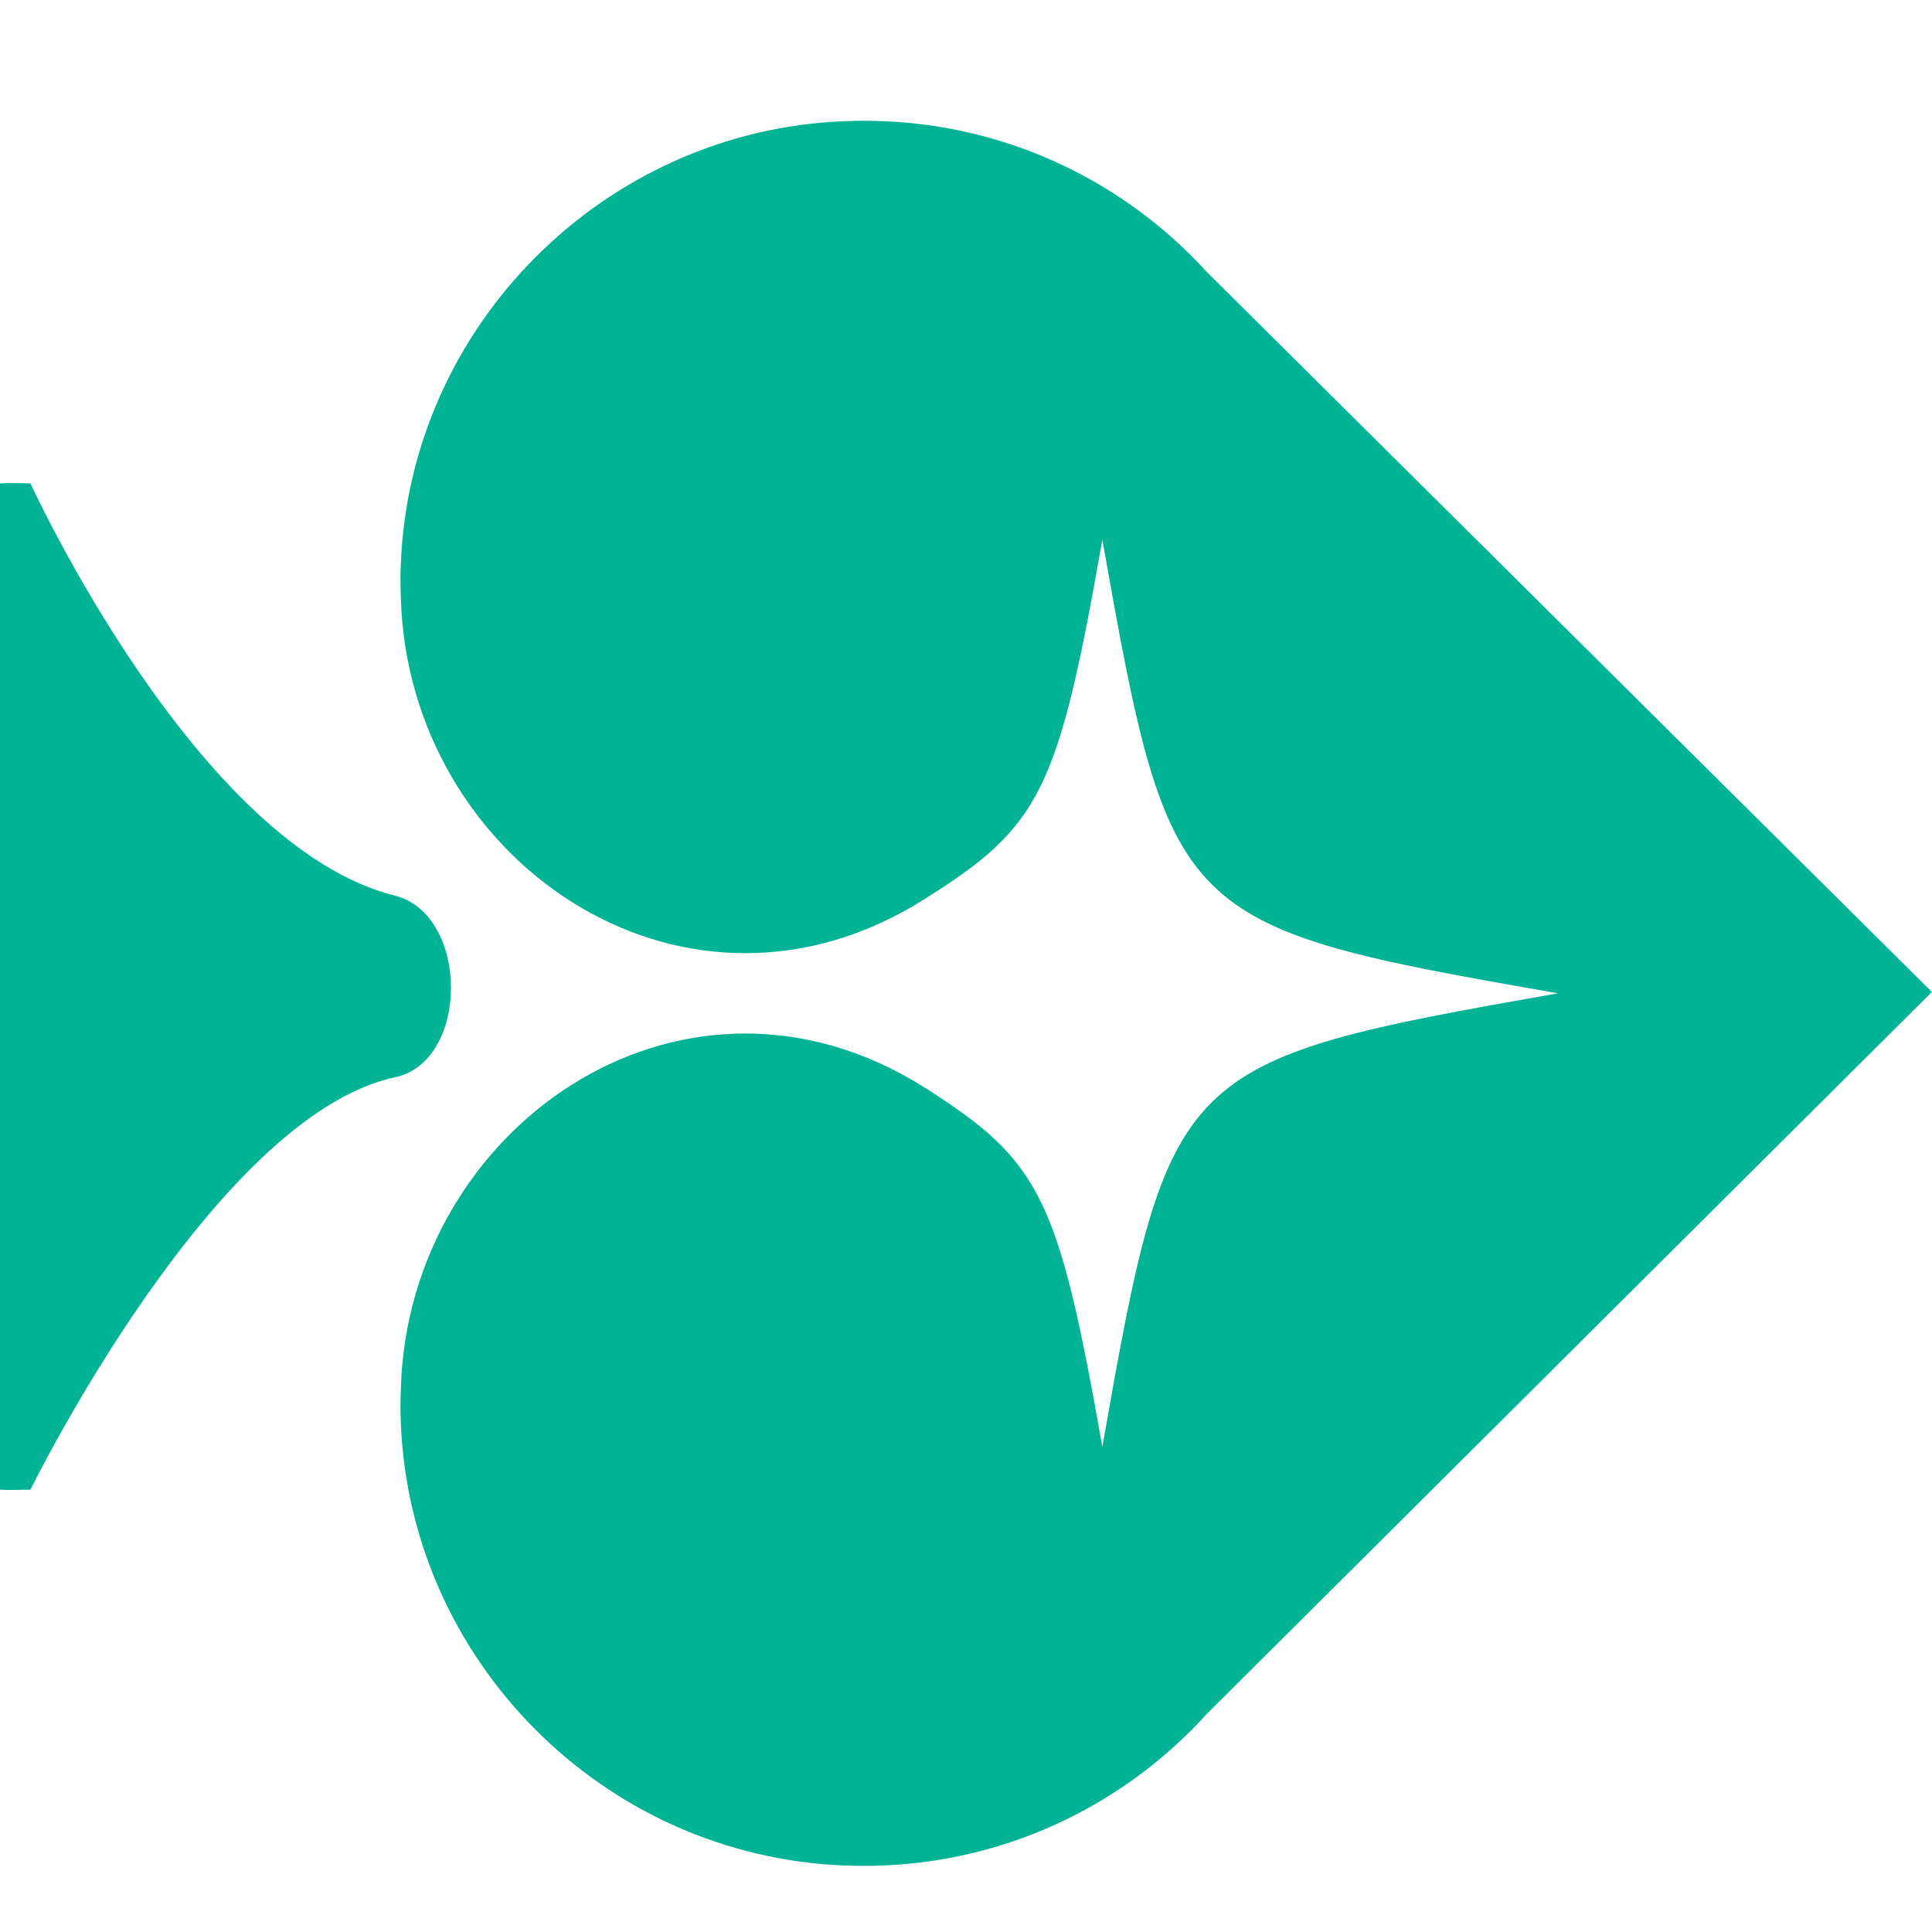
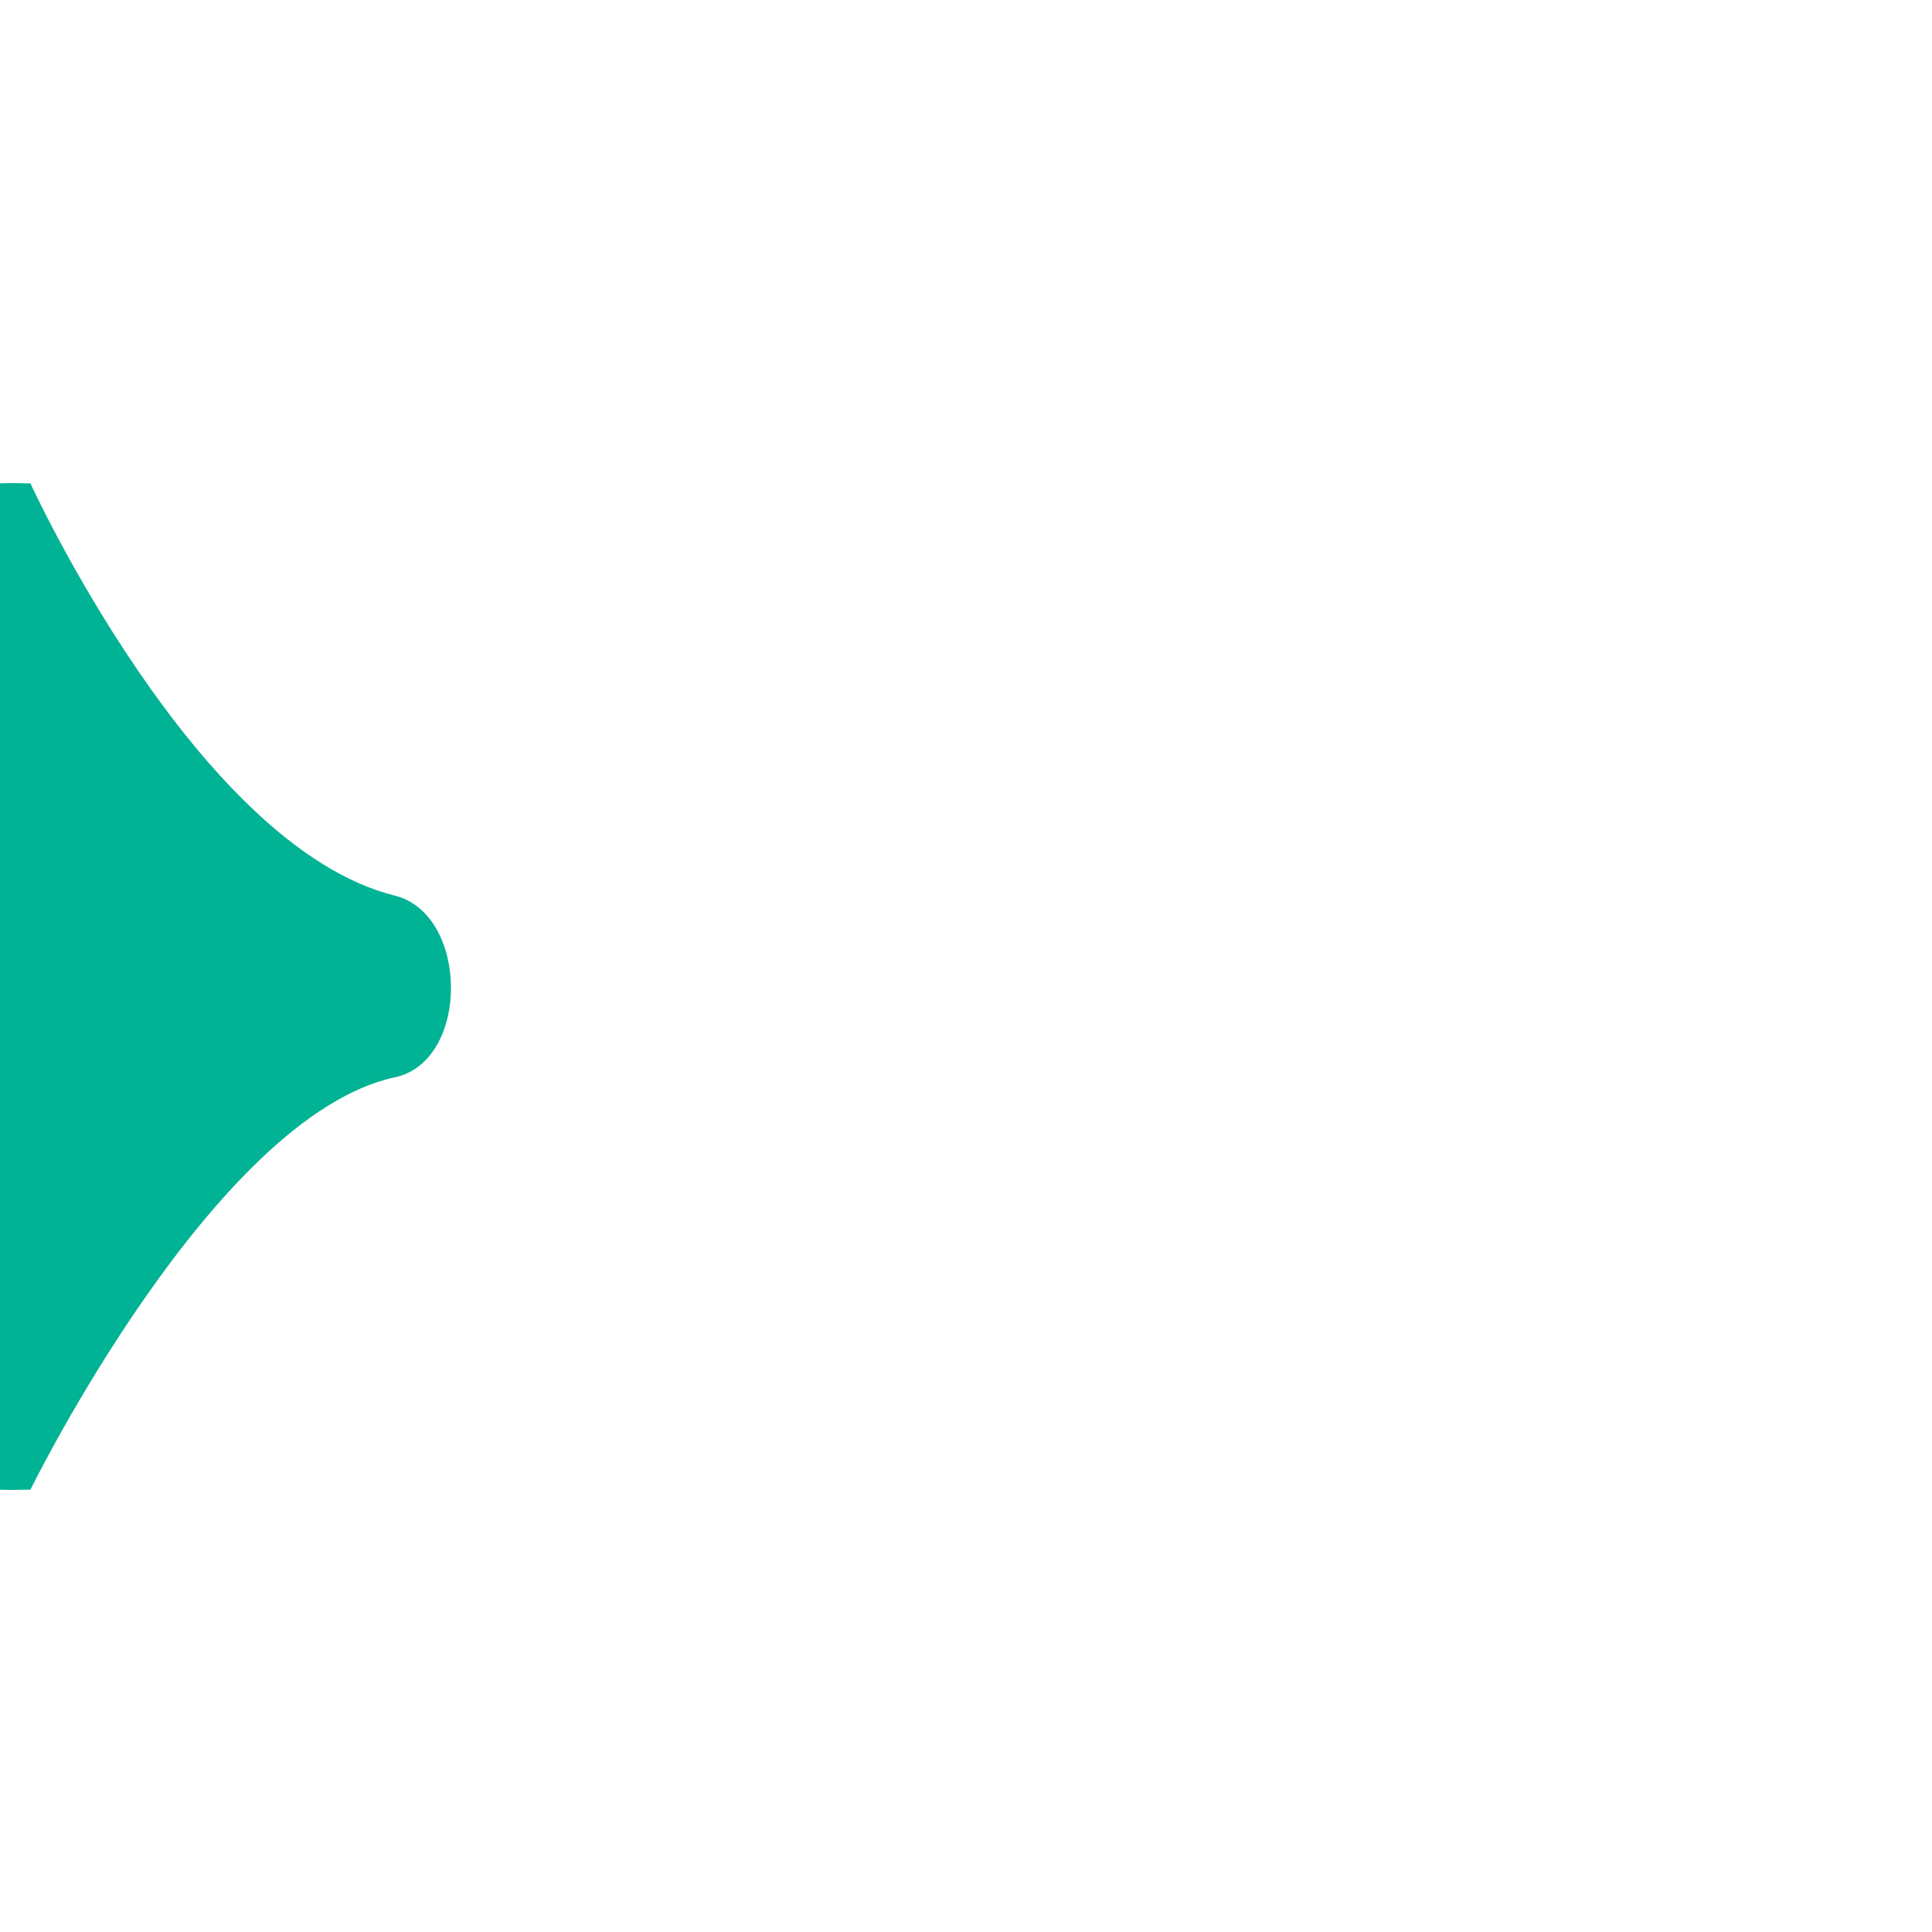
<svg xmlns="http://www.w3.org/2000/svg" width="16" height="16" viewBox="0 0 16 16" fill="none">
  <path d="M3.269 7.417C1.626 7.007 0.252 4.003 0.252 4.003C0.155 4.003 0.114 3.997 0 4.003V12.337C0.103 12.342 0.137 12.337 0.252 12.337C0.252 12.337 1.769 9.247 3.269 8.922C3.893 8.791 3.887 7.571 3.269 7.417Z" fill="#00B394" />
-   <path d="M9.994 2.252C9.261 1.448 8.185 0.952 6.988 1.004C5.002 1.083 3.387 2.702 3.319 4.686C3.313 4.817 3.319 4.943 3.325 5.068C3.462 7.189 5.706 8.682 7.658 7.445C8.62 6.841 8.763 6.55 9.129 4.47C9.69 7.628 9.73 7.673 12.902 8.226C9.73 8.785 9.684 8.825 9.129 11.983C8.763 9.902 8.614 9.617 7.658 9.007C5.7 7.77 3.462 9.269 3.325 11.384C3.319 11.51 3.313 11.641 3.319 11.766C3.387 13.75 4.996 15.369 6.988 15.449C8.179 15.5 9.261 15.004 9.994 14.194L15.999 8.215L9.994 2.252Z" fill="#00B394" />
</svg>